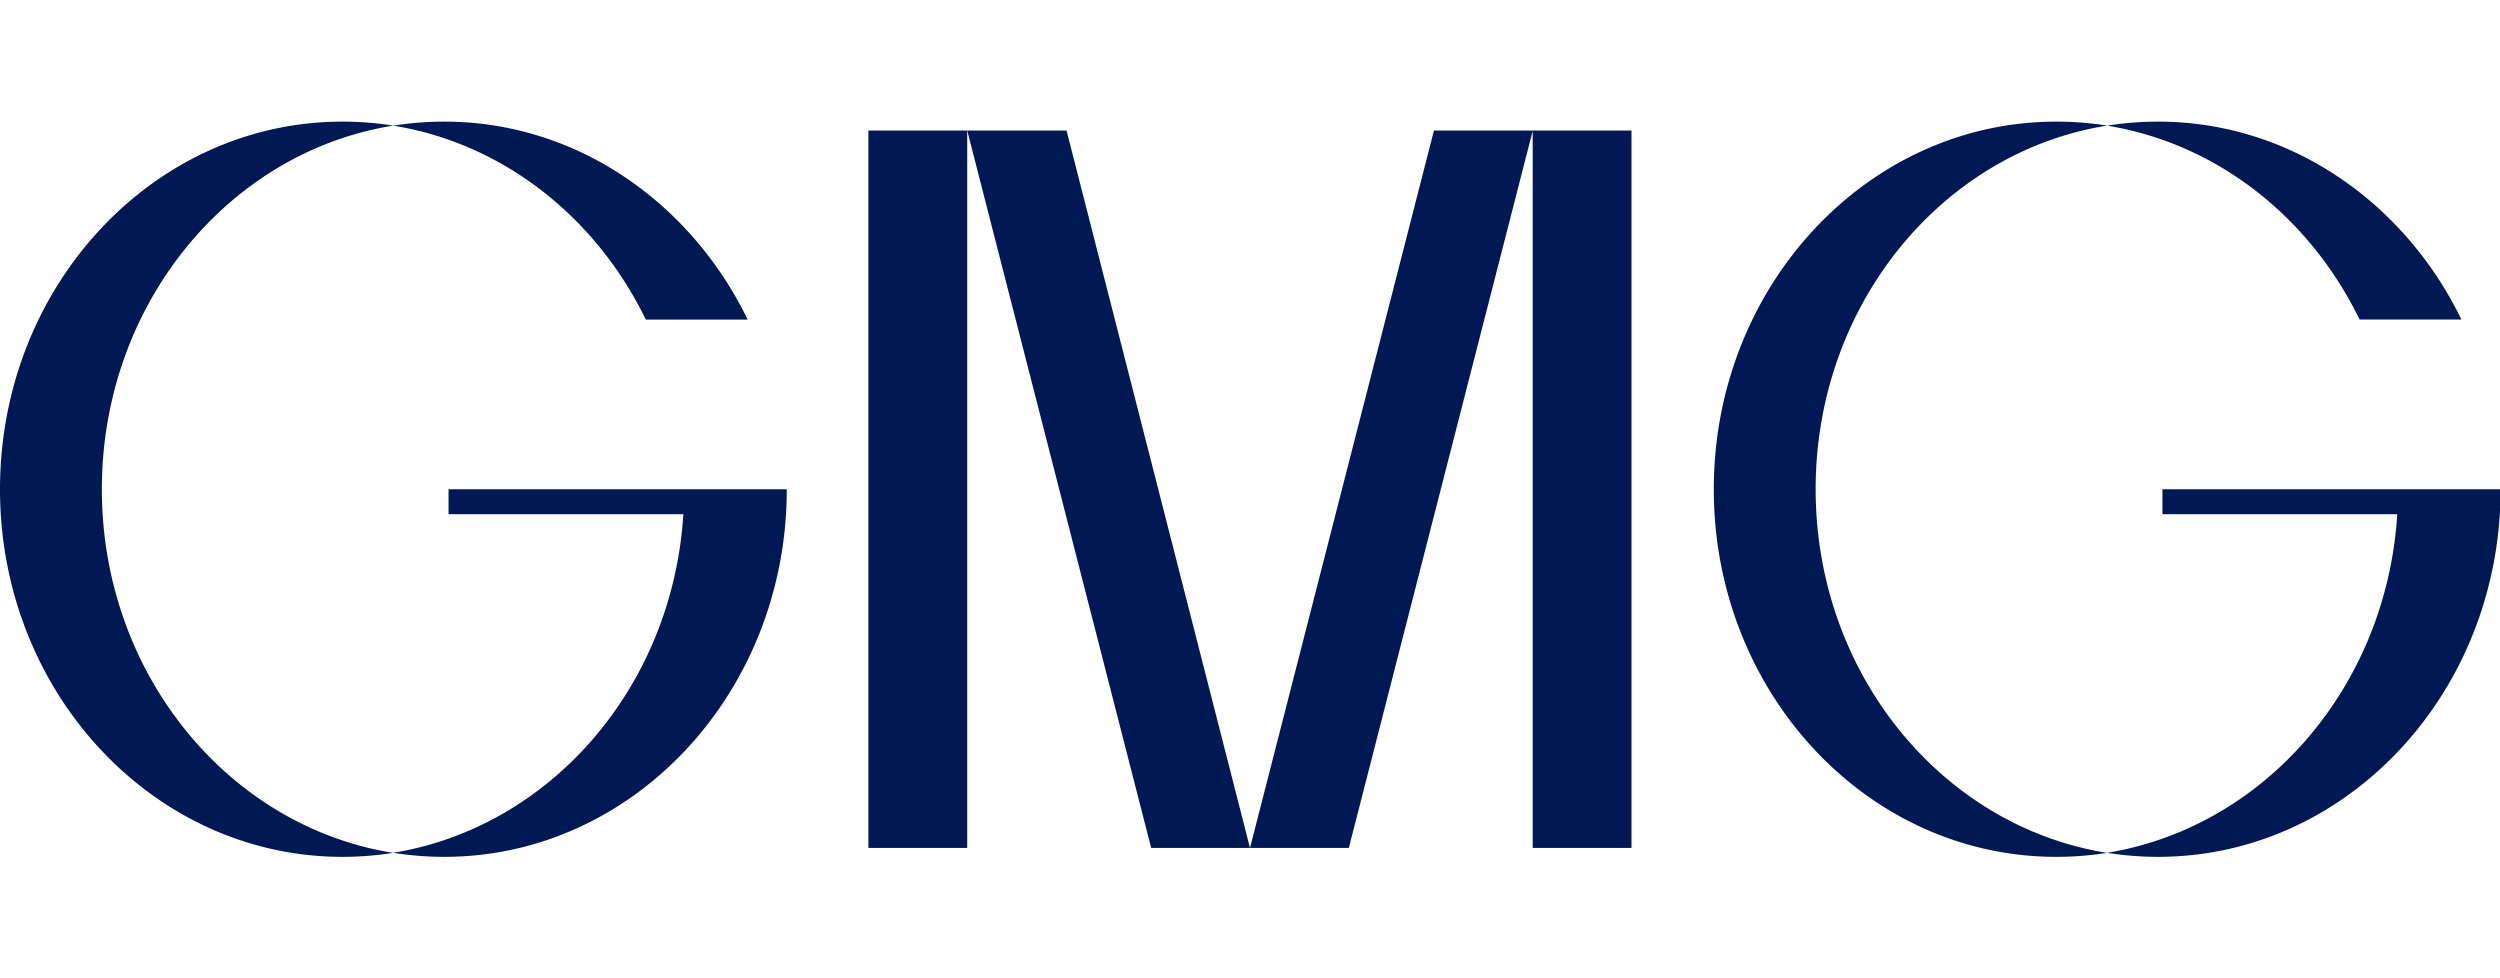
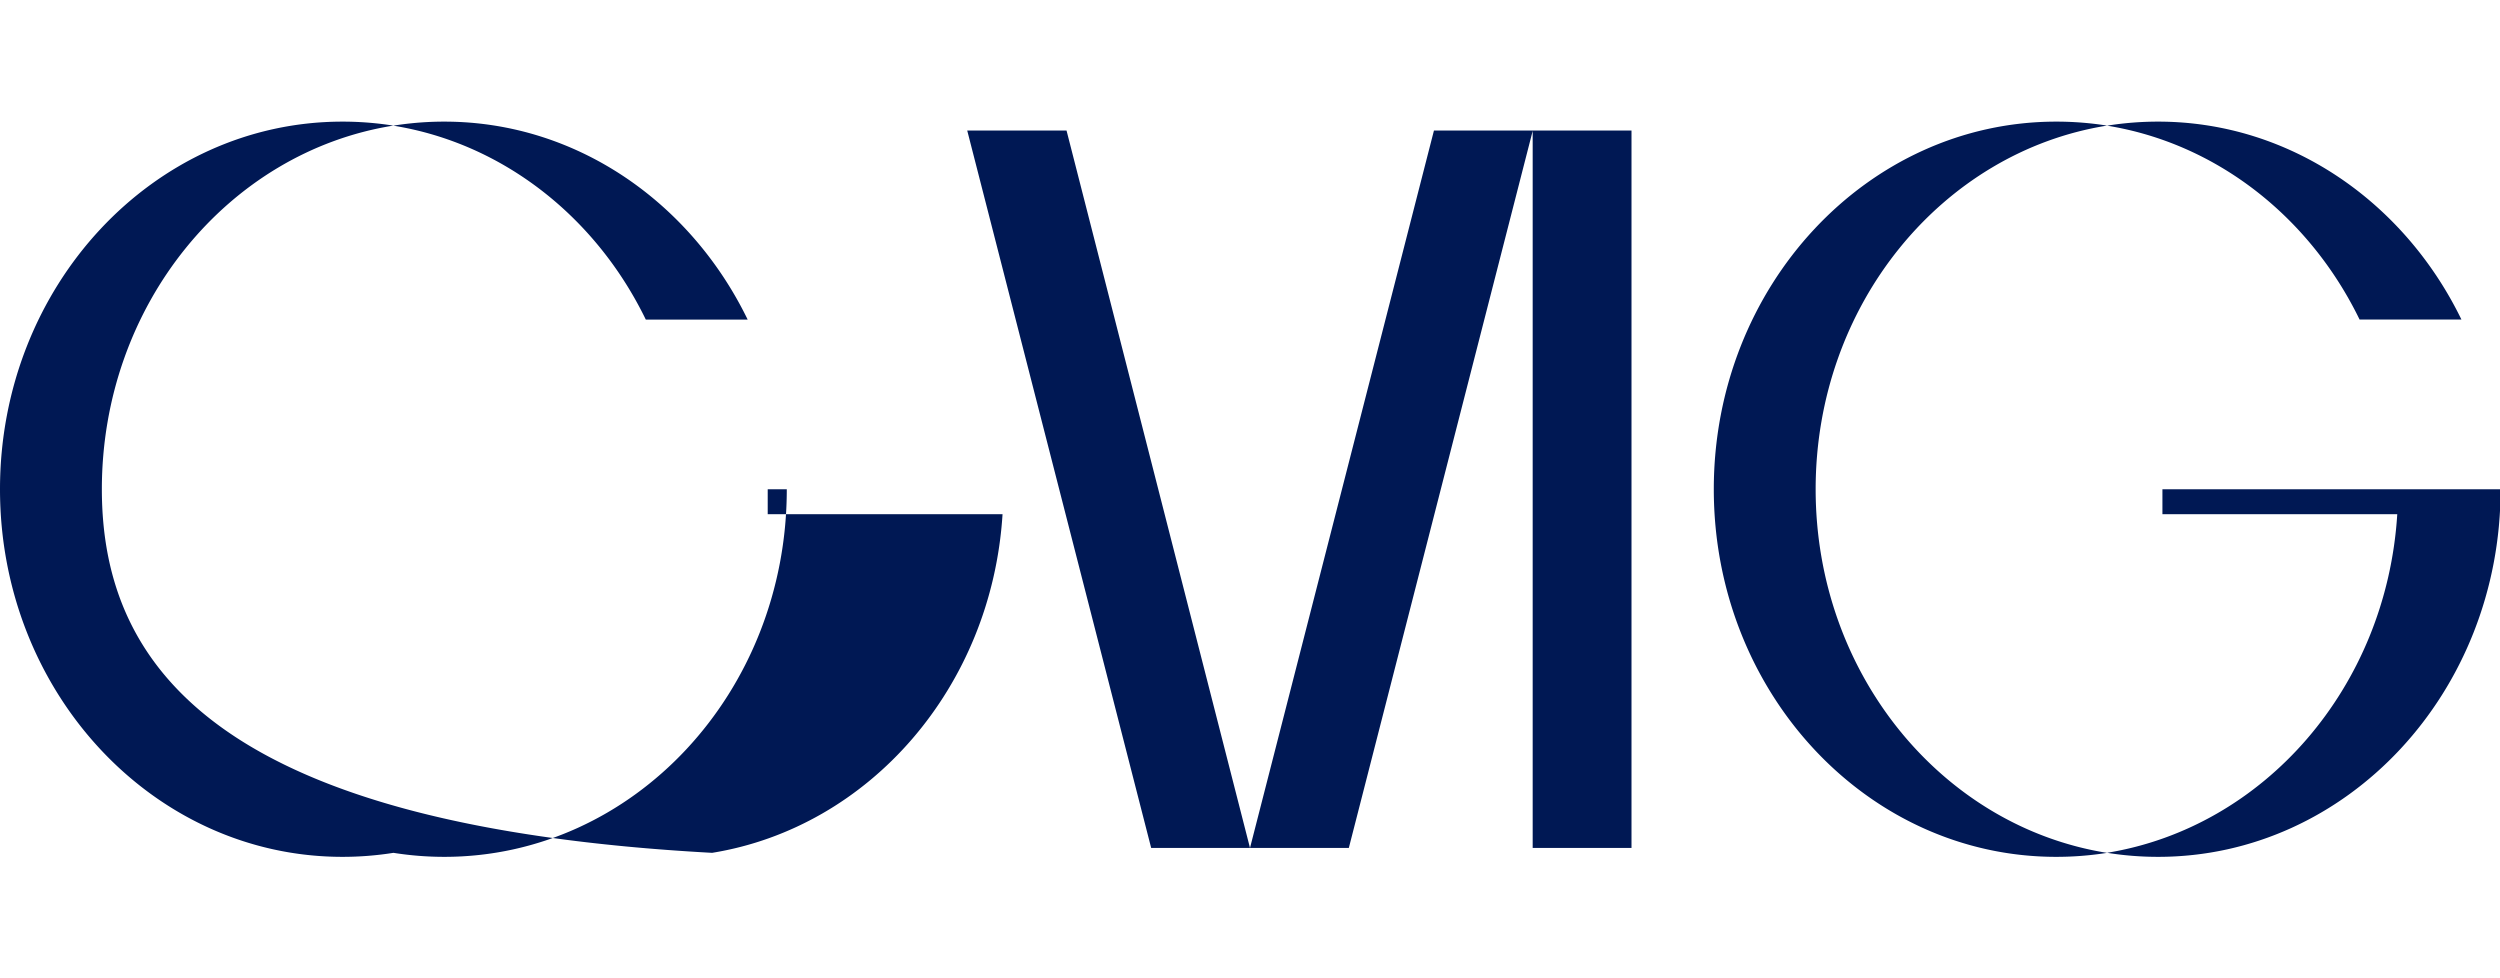
<svg xmlns="http://www.w3.org/2000/svg" viewBox="0 0 255.5 100">
  <defs>
    <style>.cls-1{fill:#001854;}.cls-2{fill:none;}</style>
  </defs>
  <g id="Layer_2" data-name="Layer 2">
    <g id="Layer_2-2" data-name="Layer 2">
      <g id="_3_1_gmg" data-name="3_1_gmg">
-         <path class="cls-1" d="M78.46,50H45.84v2.55h24c-1.11,17.69-13.6,32-29.68,34.61C23.33,84.46,10.41,68.85,10.41,50S23.33,15.54,40.18,12.84C51.44,14.65,60.93,22.22,66,32.66H76.41c-5.83-12-17.53-20.23-31-20.23a33.07,33.07,0,0,0-5.2.41A33.2,33.2,0,0,0,35,12.43C15.66,12.43,0,29.25,0,50S15.66,87.57,35,87.57a33.2,33.2,0,0,0,5.21-.41,33.16,33.16,0,0,0,5.2.41c19.32,0,35-16.82,35-37.57Z" />
-         <path class="cls-1" d="M98.85,13.34H88.75V86.66h10.1Z" />
+         <path class="cls-1" d="M78.46,50v2.55h24c-1.11,17.69-13.6,32-29.68,34.61C23.33,84.46,10.41,68.85,10.41,50S23.33,15.54,40.18,12.84C51.44,14.65,60.93,22.22,66,32.66H76.41c-5.83-12-17.53-20.23-31-20.23a33.07,33.07,0,0,0-5.2.41A33.2,33.2,0,0,0,35,12.43C15.66,12.43,0,29.25,0,50S15.66,87.57,35,87.57a33.2,33.2,0,0,0,5.21-.41,33.16,33.16,0,0,0,5.2.41c19.32,0,35-16.82,35-37.57Z" />
        <path class="cls-1" d="M98.85,13.34l18.8,73.32h10.1L109,13.34Z" />
        <path class="cls-1" d="M156.65,13.34h-10.1l-18.8,73.32h10.1l18.79-73.28V86.66h10.1V13.34Z" />
        <path class="cls-1" d="M253.6,50H221v2.55h24c-1.1,17.69-13.6,32-29.68,34.61-16.84-2.7-29.76-18.31-29.76-37.16s12.92-34.46,29.76-37.16c11.26,1.81,20.76,9.38,25.83,19.82h10.41c-5.83-12-17.53-20.23-31-20.23a33.07,33.07,0,0,0-5.2.41,33.2,33.2,0,0,0-5.21-.41c-19.31,0-35,16.82-35,37.57s15.66,37.57,35,37.57a33.2,33.2,0,0,0,5.21-.41,33.07,33.07,0,0,0,5.2.41c19.32,0,35-16.82,35-37.57Z" />
        <rect class="cls-2" width="255.5" height="100" />
      </g>
    </g>
  </g>
</svg>